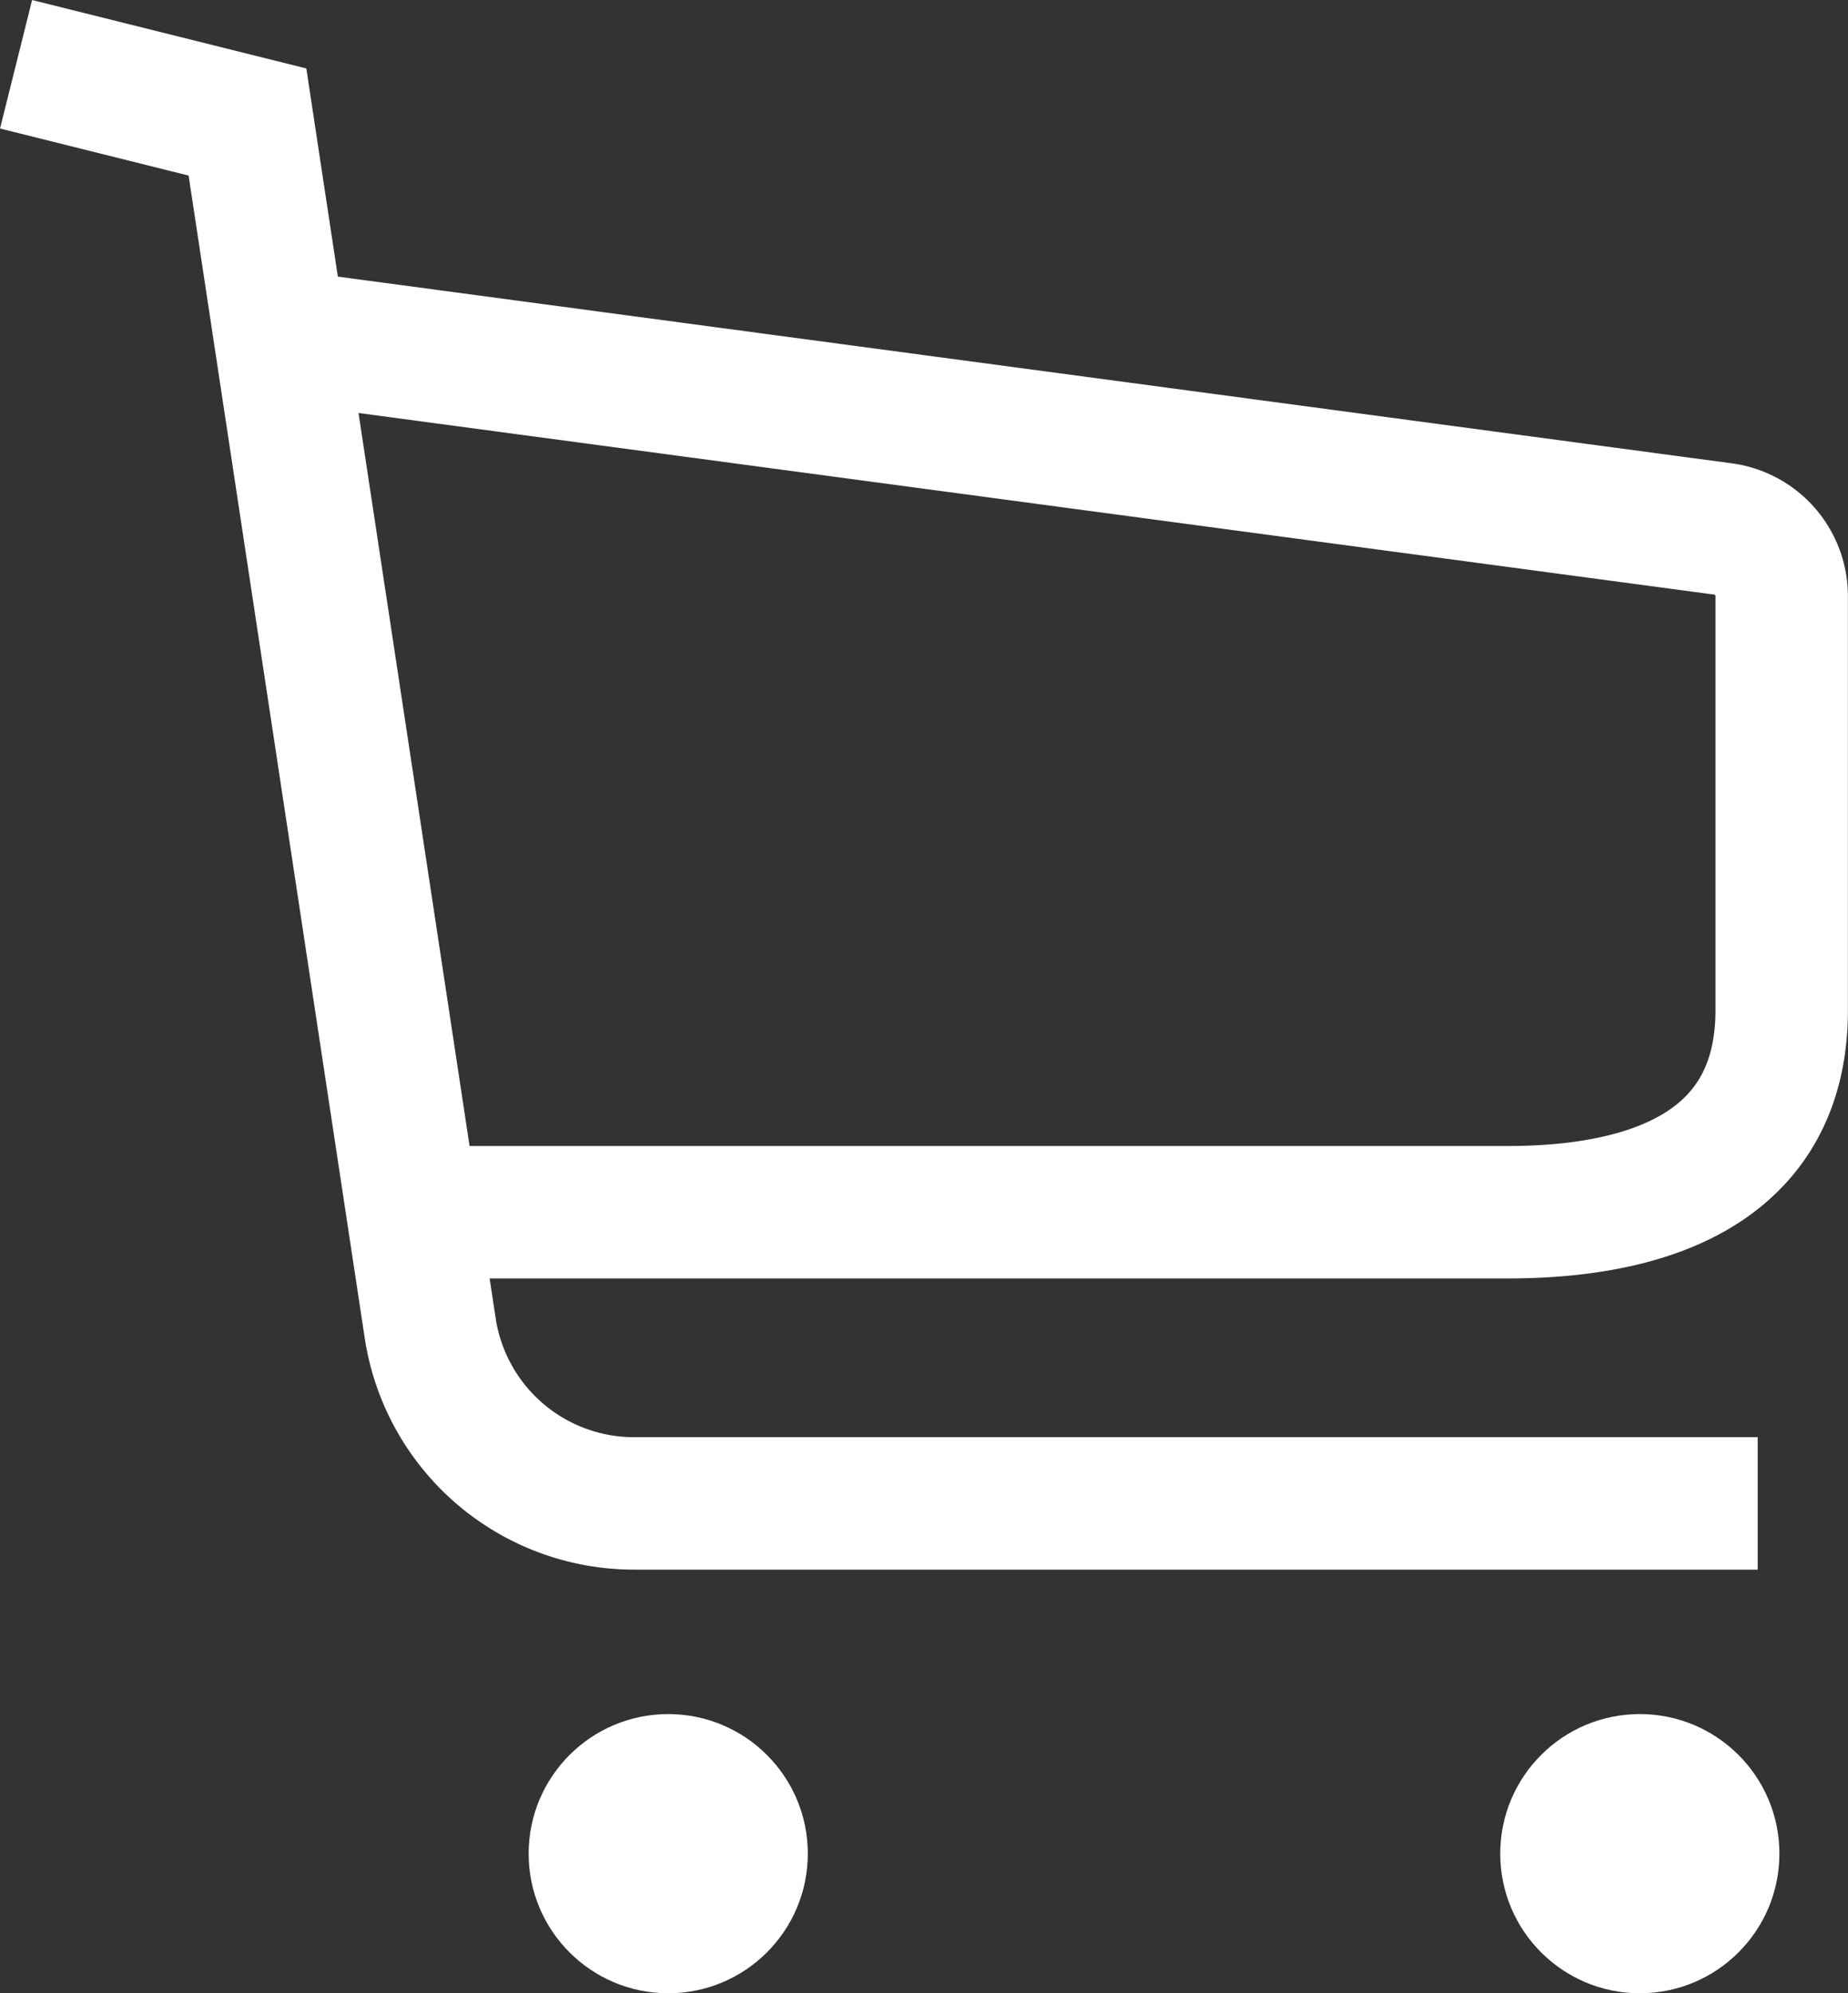
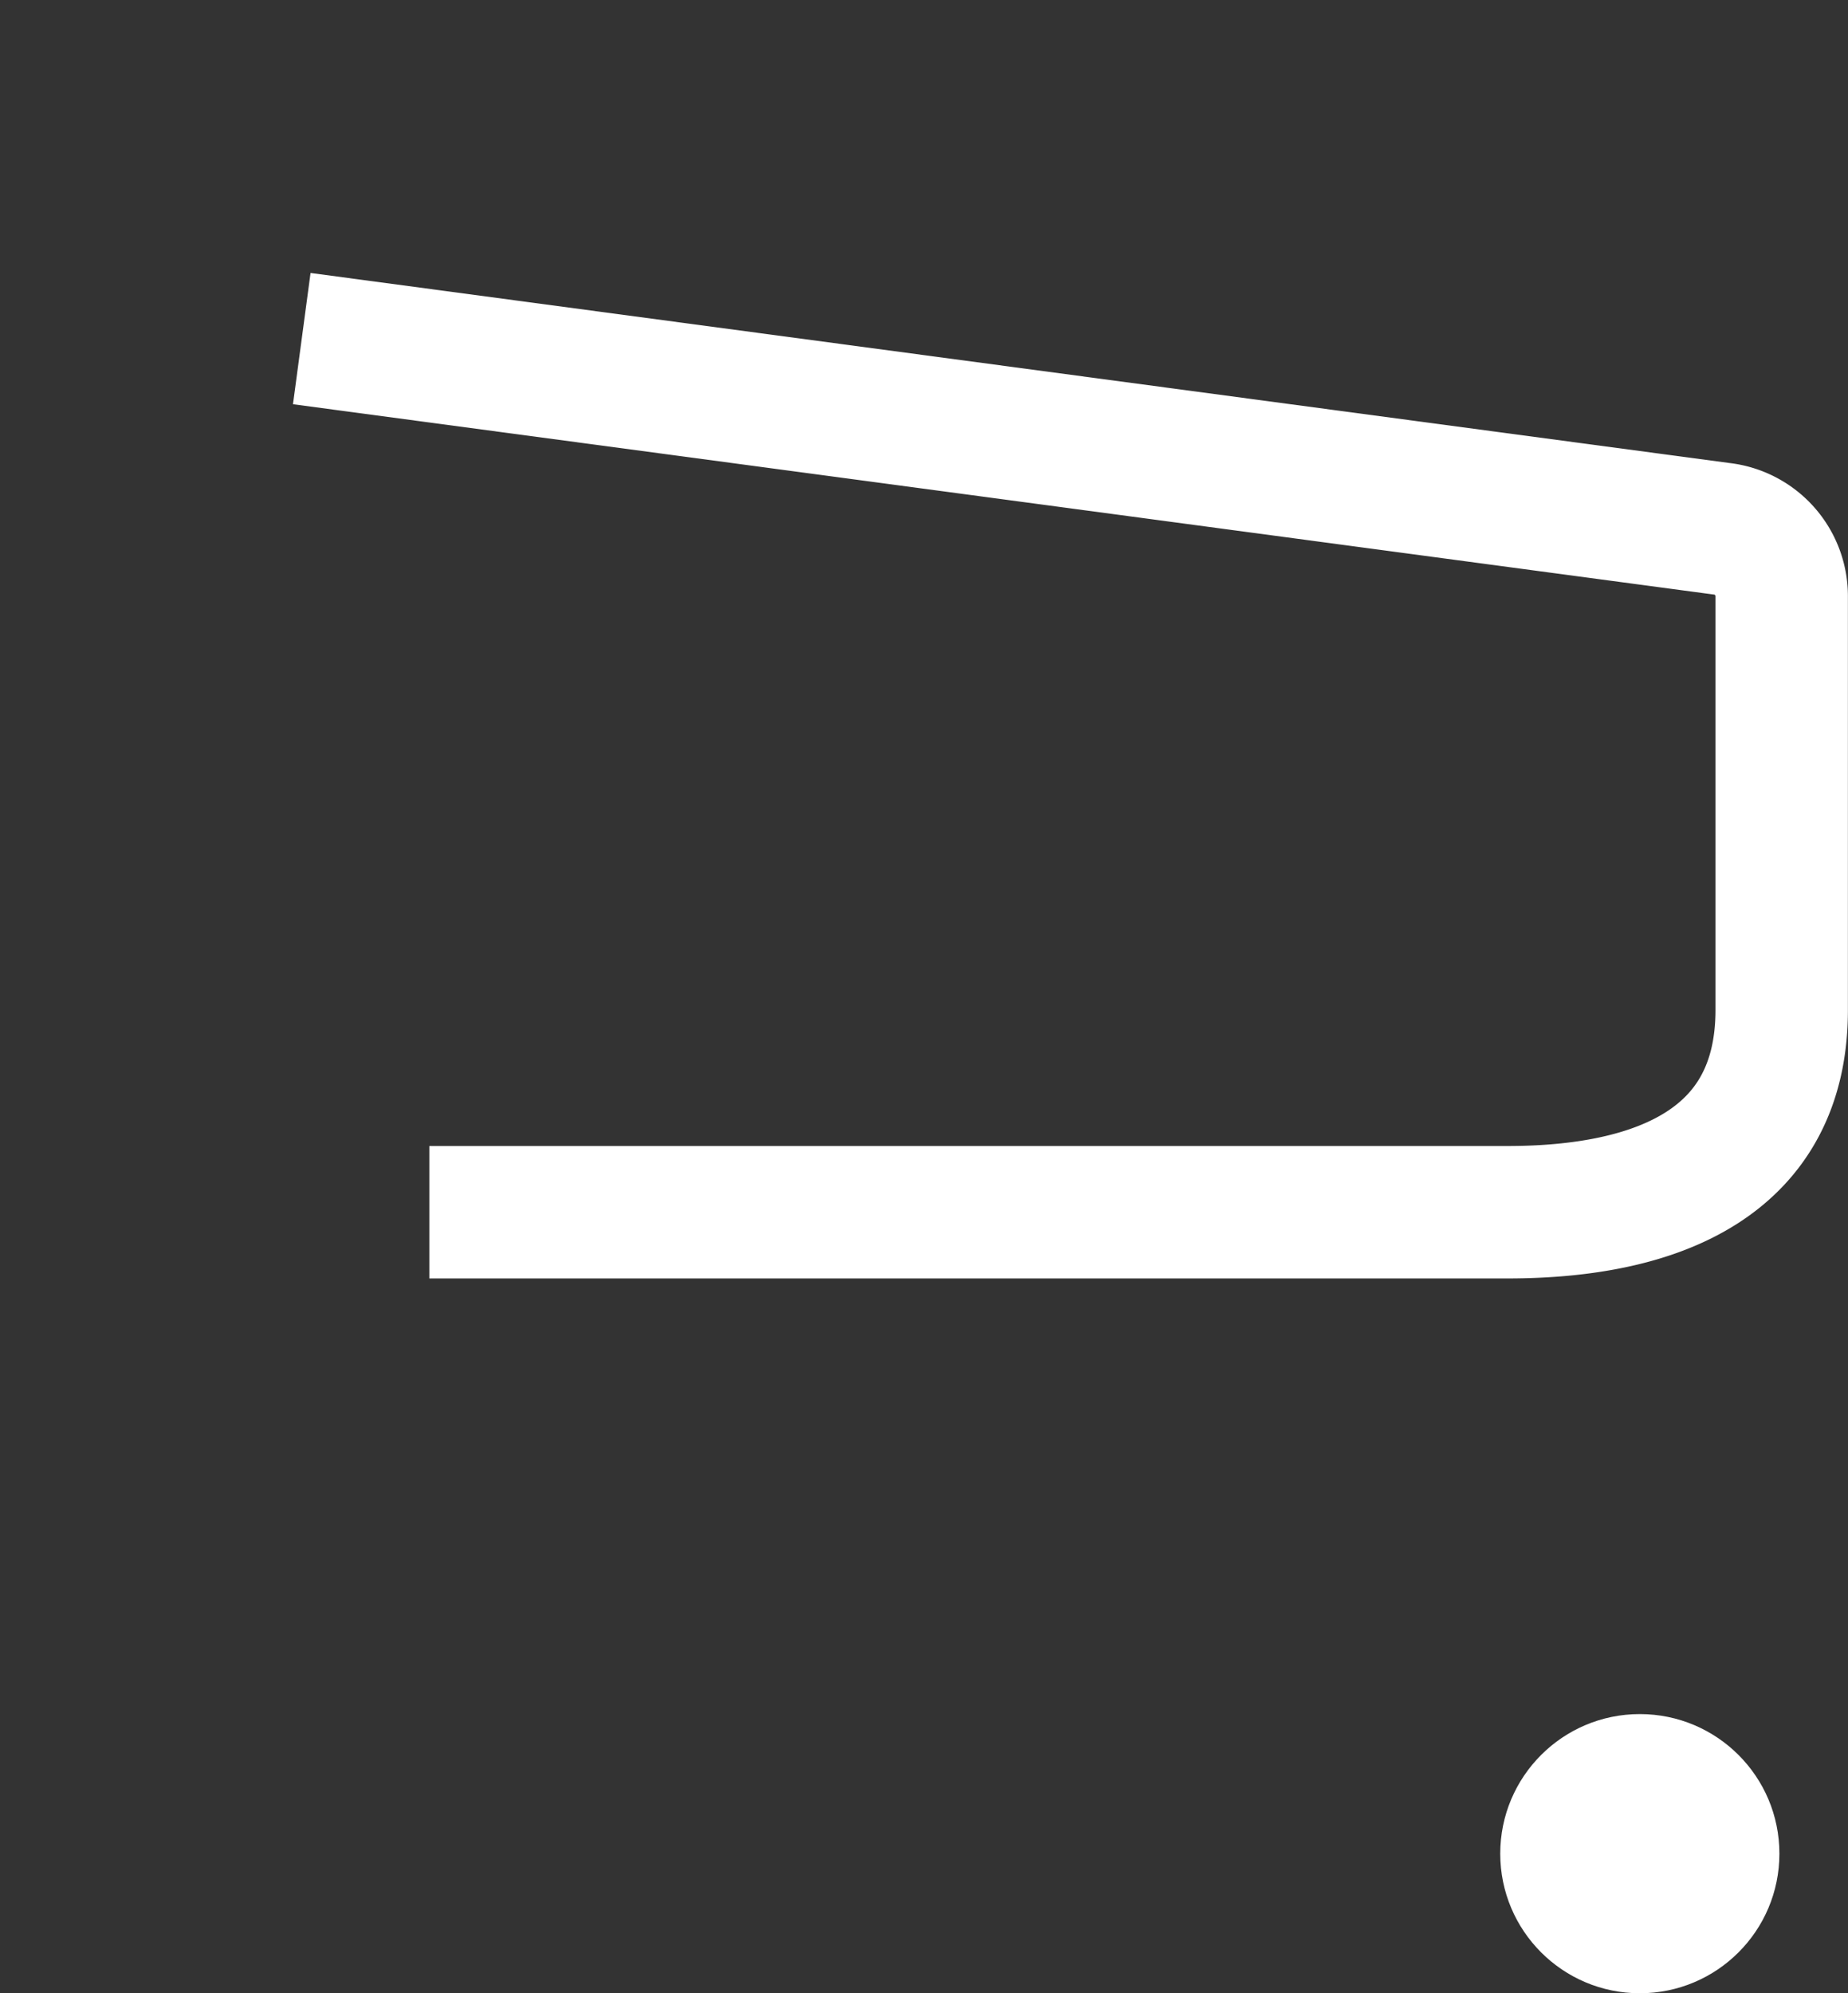
<svg xmlns="http://www.w3.org/2000/svg" width="20.932" height="22.576" viewBox="0 0 20.932 22.576">
  <rect x="0" y="0" width="20.932" height="22.576" fill="#333333" stroke="none" />
  <g transform="translate(0.182 0.728)">
-     <path d="M11.1,10.9l2.621.654L15.79,25.21a2.336,2.336,0,0,0,2.318,1.99H30.827" transform="translate(-11.1 -10.9)" fill="none" stroke="#fff" stroke-miterlimit="10" stroke-width="1.5" />
    <path d="M23.545,32.195H35.756c1.717,0,3.107-.572,3.107-2.29V25.217a.768.768,0,0,0-.681-.763h0L22.1,22.3" transform="translate(-18.864 -19.193)" fill="none" stroke="#fff" stroke-miterlimit="10" stroke-width="1.5" />
-     <circle cx="1.581" cy="1.581" r="1.581" transform="translate(5.806 18.686)" fill="#fff" />
    <circle cx="1.581" cy="1.581" r="1.581" transform="translate(16.811 18.686)" fill="#fff" />
  </g>
</svg>